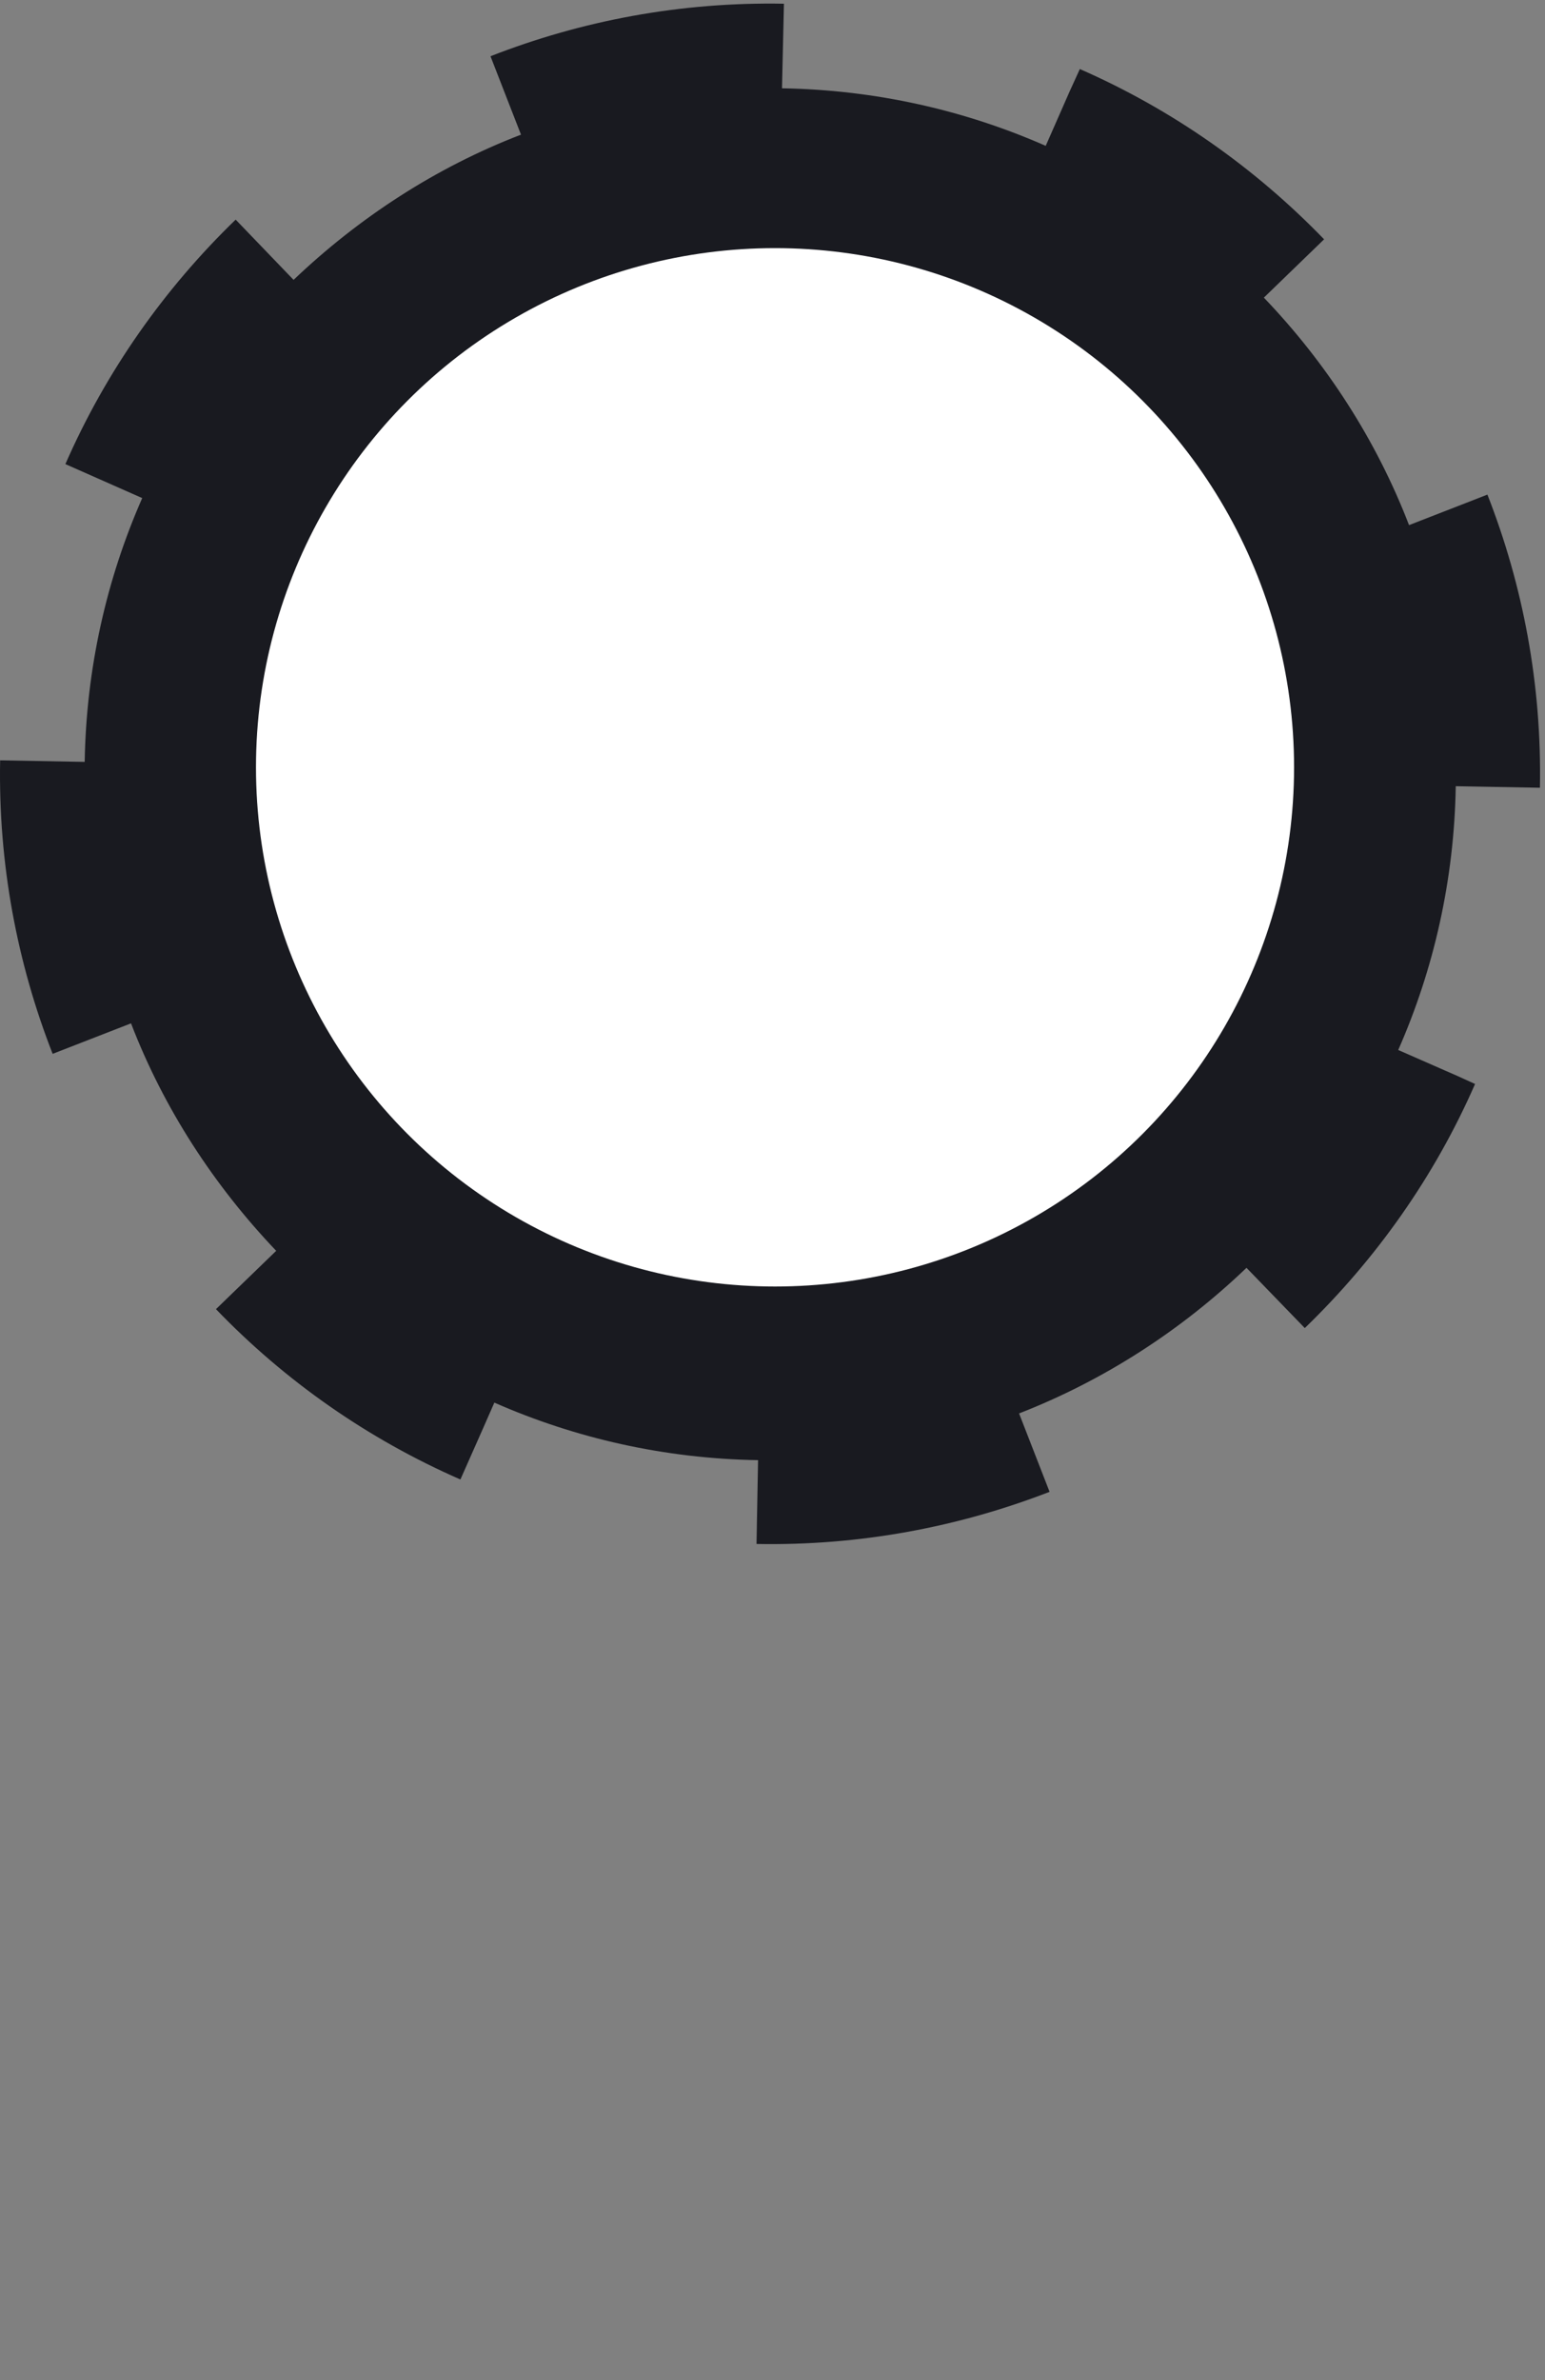
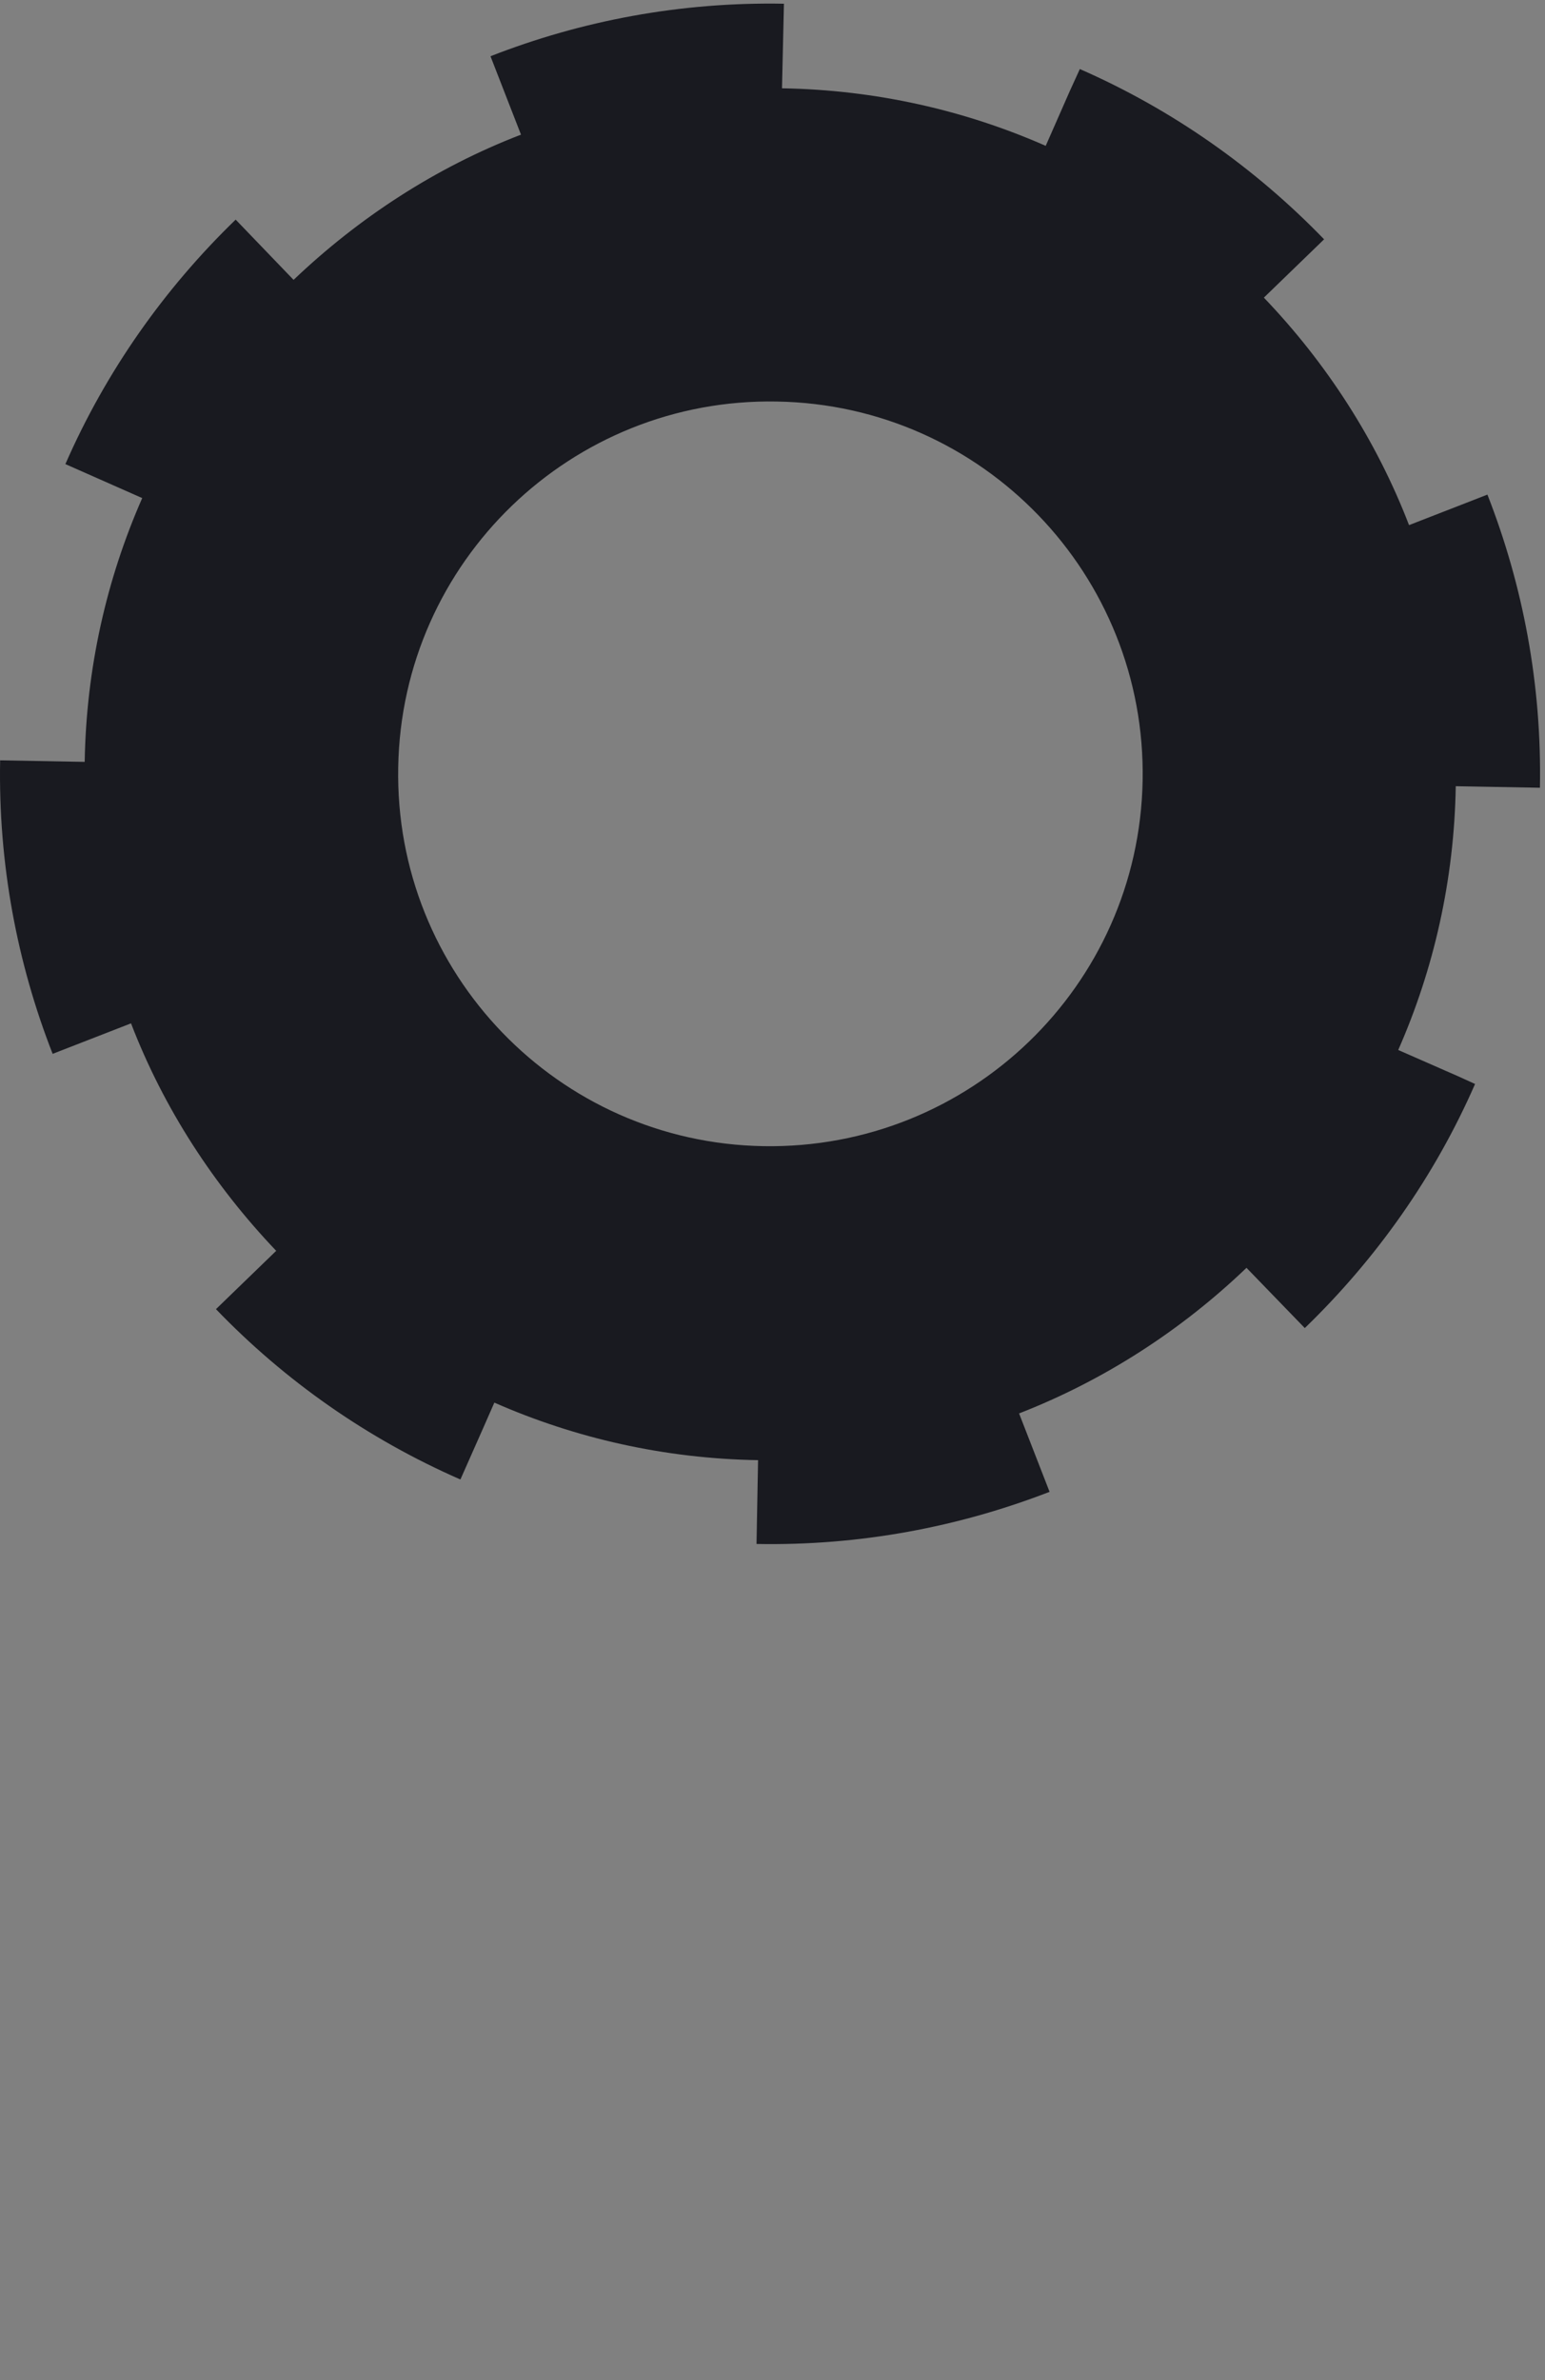
<svg xmlns="http://www.w3.org/2000/svg" width="287" height="442" viewBox="0 0 287 442" fill="none">
  <rect x="0" y="0" width="287" height="442" fill="#808080" stroke="none" />
  <path d="M140.532 286.725C159.753 287.083 178.115 283.569 194.97 277.042L189.304 262.482C205.154 256.314 219.499 246.99 231.549 235.442L242.379 246.631C255.648 233.793 266.478 218.516 274.009 201.302L270.853 199.867L259.736 194.99C266.335 180 270.136 163.432 270.423 146.003L286.059 146.29C286.417 127.068 282.903 108.707 276.304 91.852L261.744 97.518C255.648 81.667 246.324 67.322 234.776 55.273L245.965 44.442C233.127 31.174 217.778 20.343 200.564 12.812V12.884L198.699 16.972L194.252 27.085C179.262 20.487 162.694 16.685 145.265 16.398L145.624 0.691C126.402 0.332 107.969 3.847 91.114 10.445L96.78 25.005C80.929 31.102 66.656 40.426 54.535 51.973L43.776 40.785C30.508 53.623 19.677 68.972 12.146 86.186L26.419 92.497C19.821 107.487 16.019 124.056 15.732 141.484L0.025 141.198C-0.334 160.419 3.181 178.852 9.779 195.707L24.339 190.041C30.436 205.892 39.76 220.165 51.307 232.286L40.118 243.117C52.957 256.457 68.306 267.216 85.519 274.747L85.591 274.603L89.751 265.208L91.831 260.474C106.821 267.072 123.39 270.874 140.818 271.161L140.532 286.725ZM141.823 212.849C103.666 212.204 73.255 180.717 73.972 142.489C74.618 104.26 106.176 73.849 144.333 74.566C182.562 75.212 212.972 106.77 212.255 144.999C211.538 183.156 180.051 213.495 141.823 212.849Z" fill="#191A20" />
-   <circle cx="143.969" cy="142.495" r="96.418" fill="white" />
</svg>